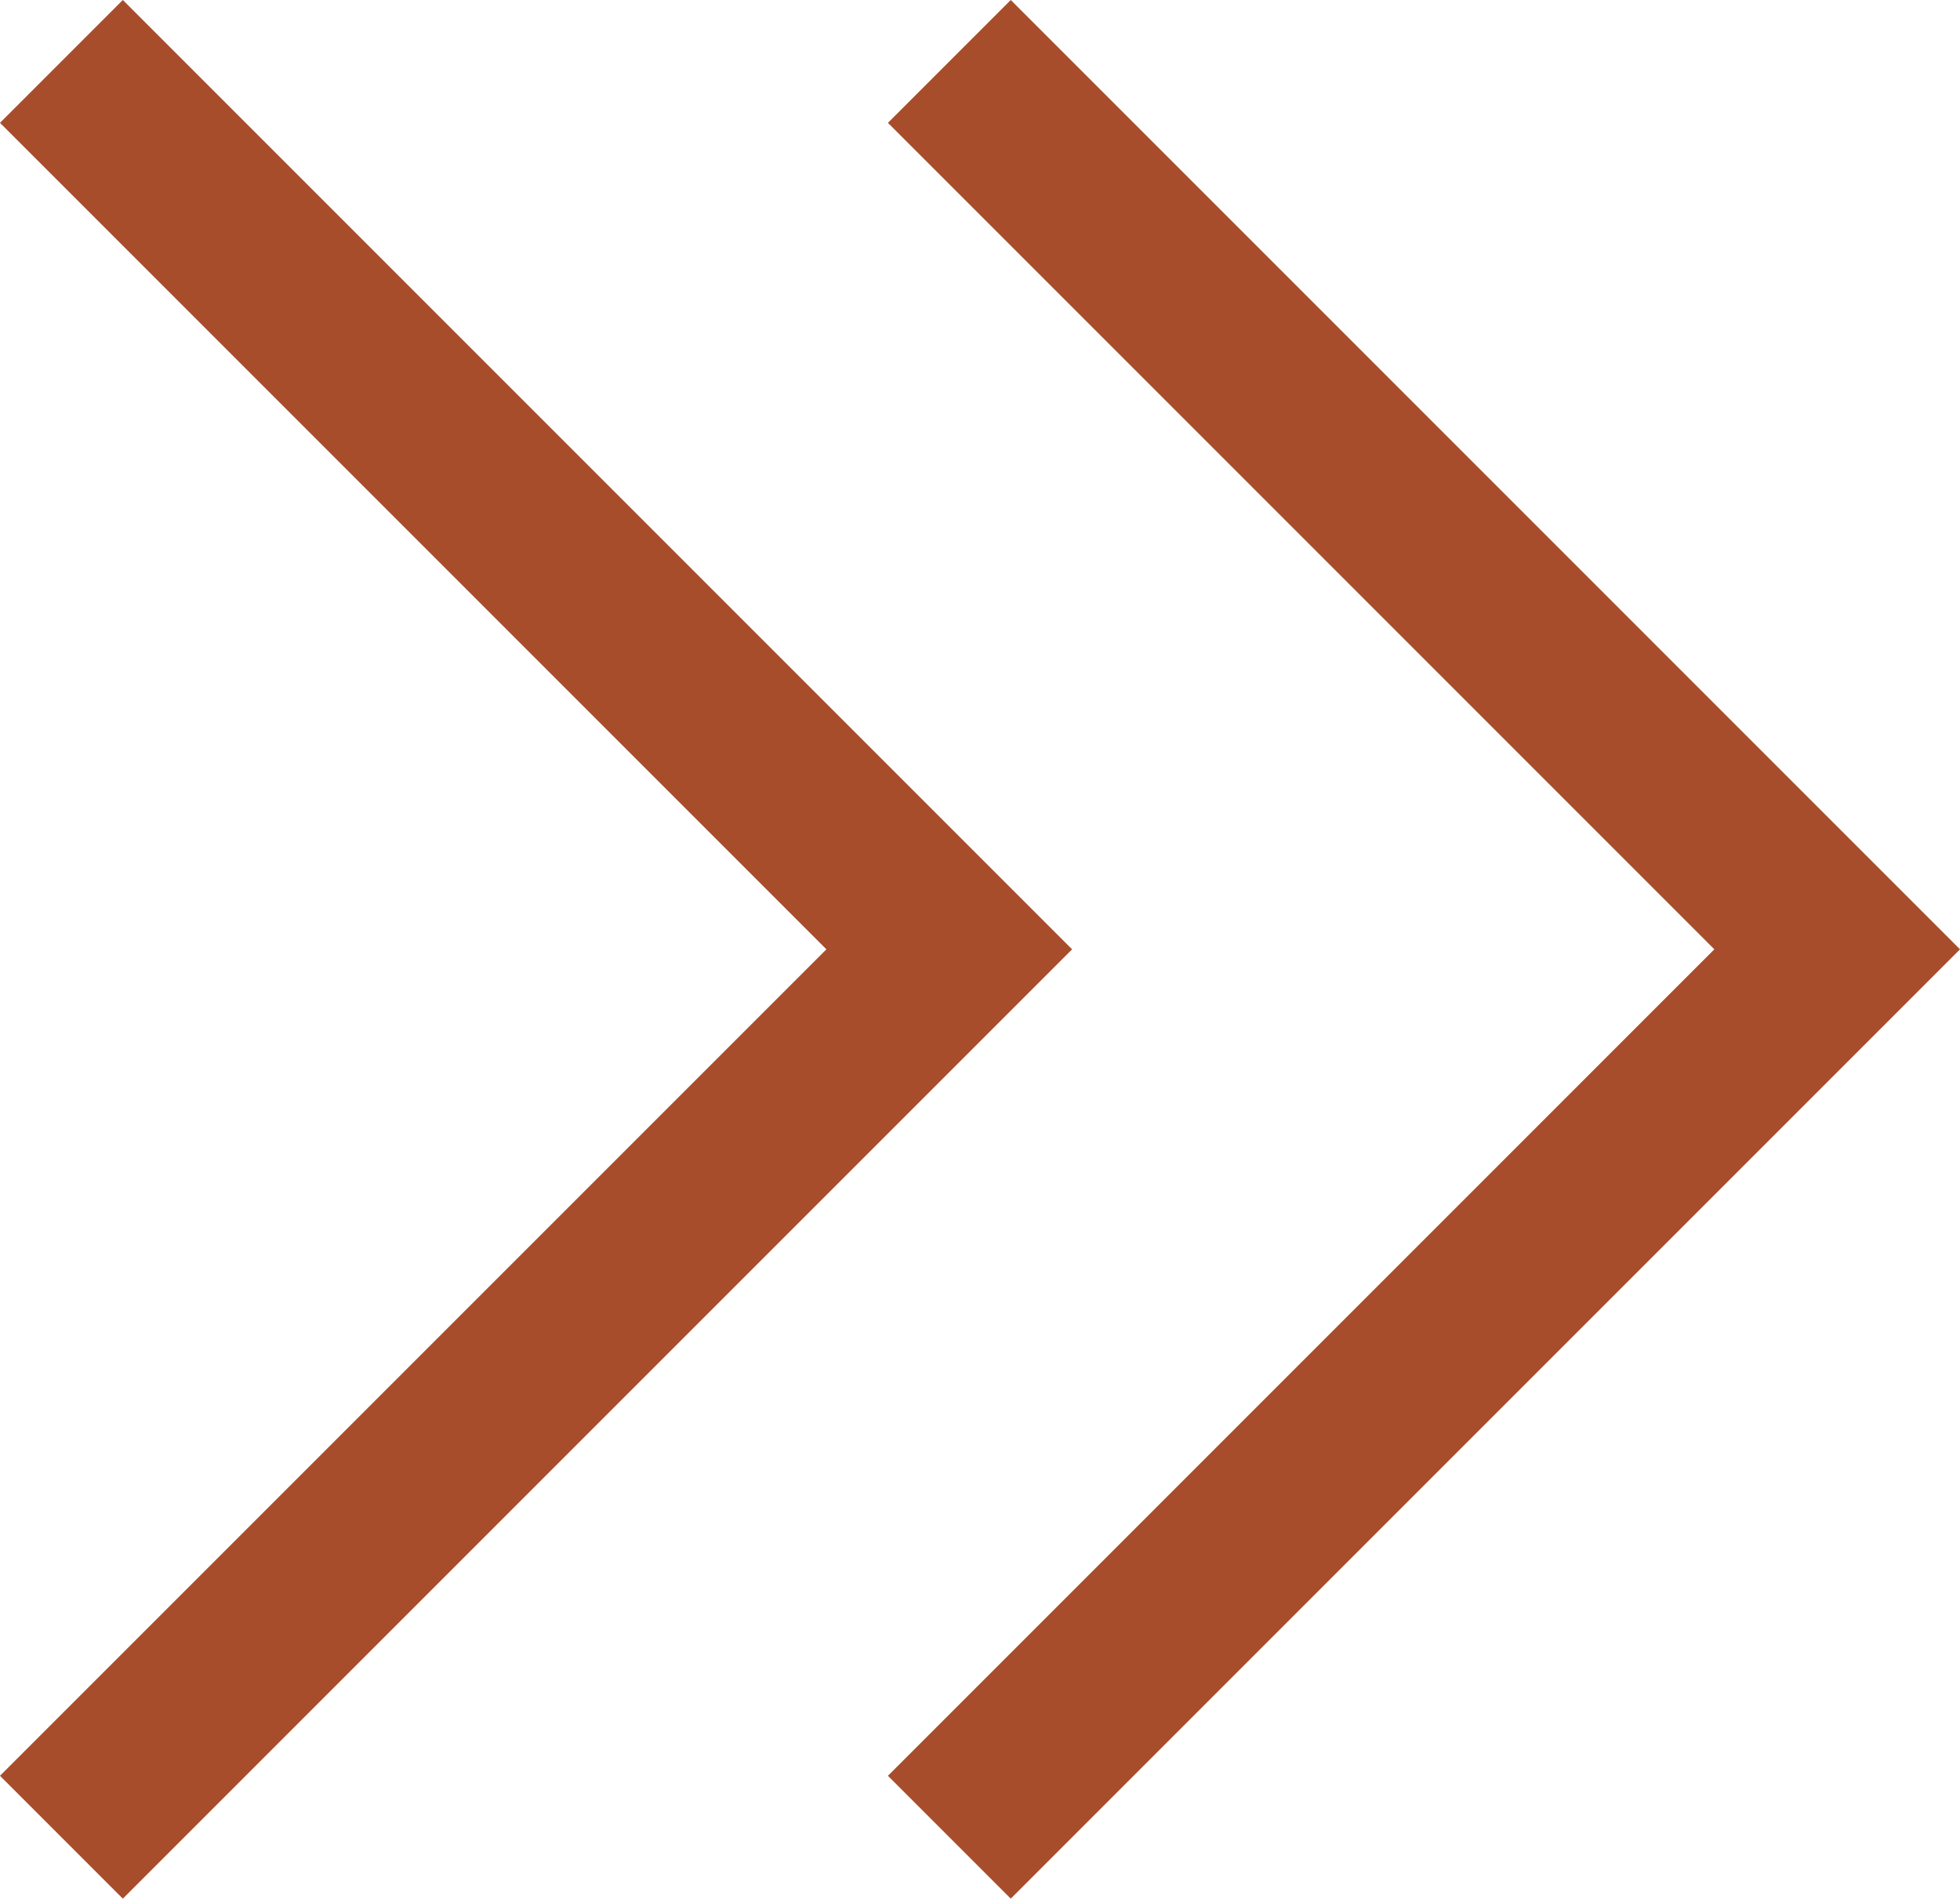
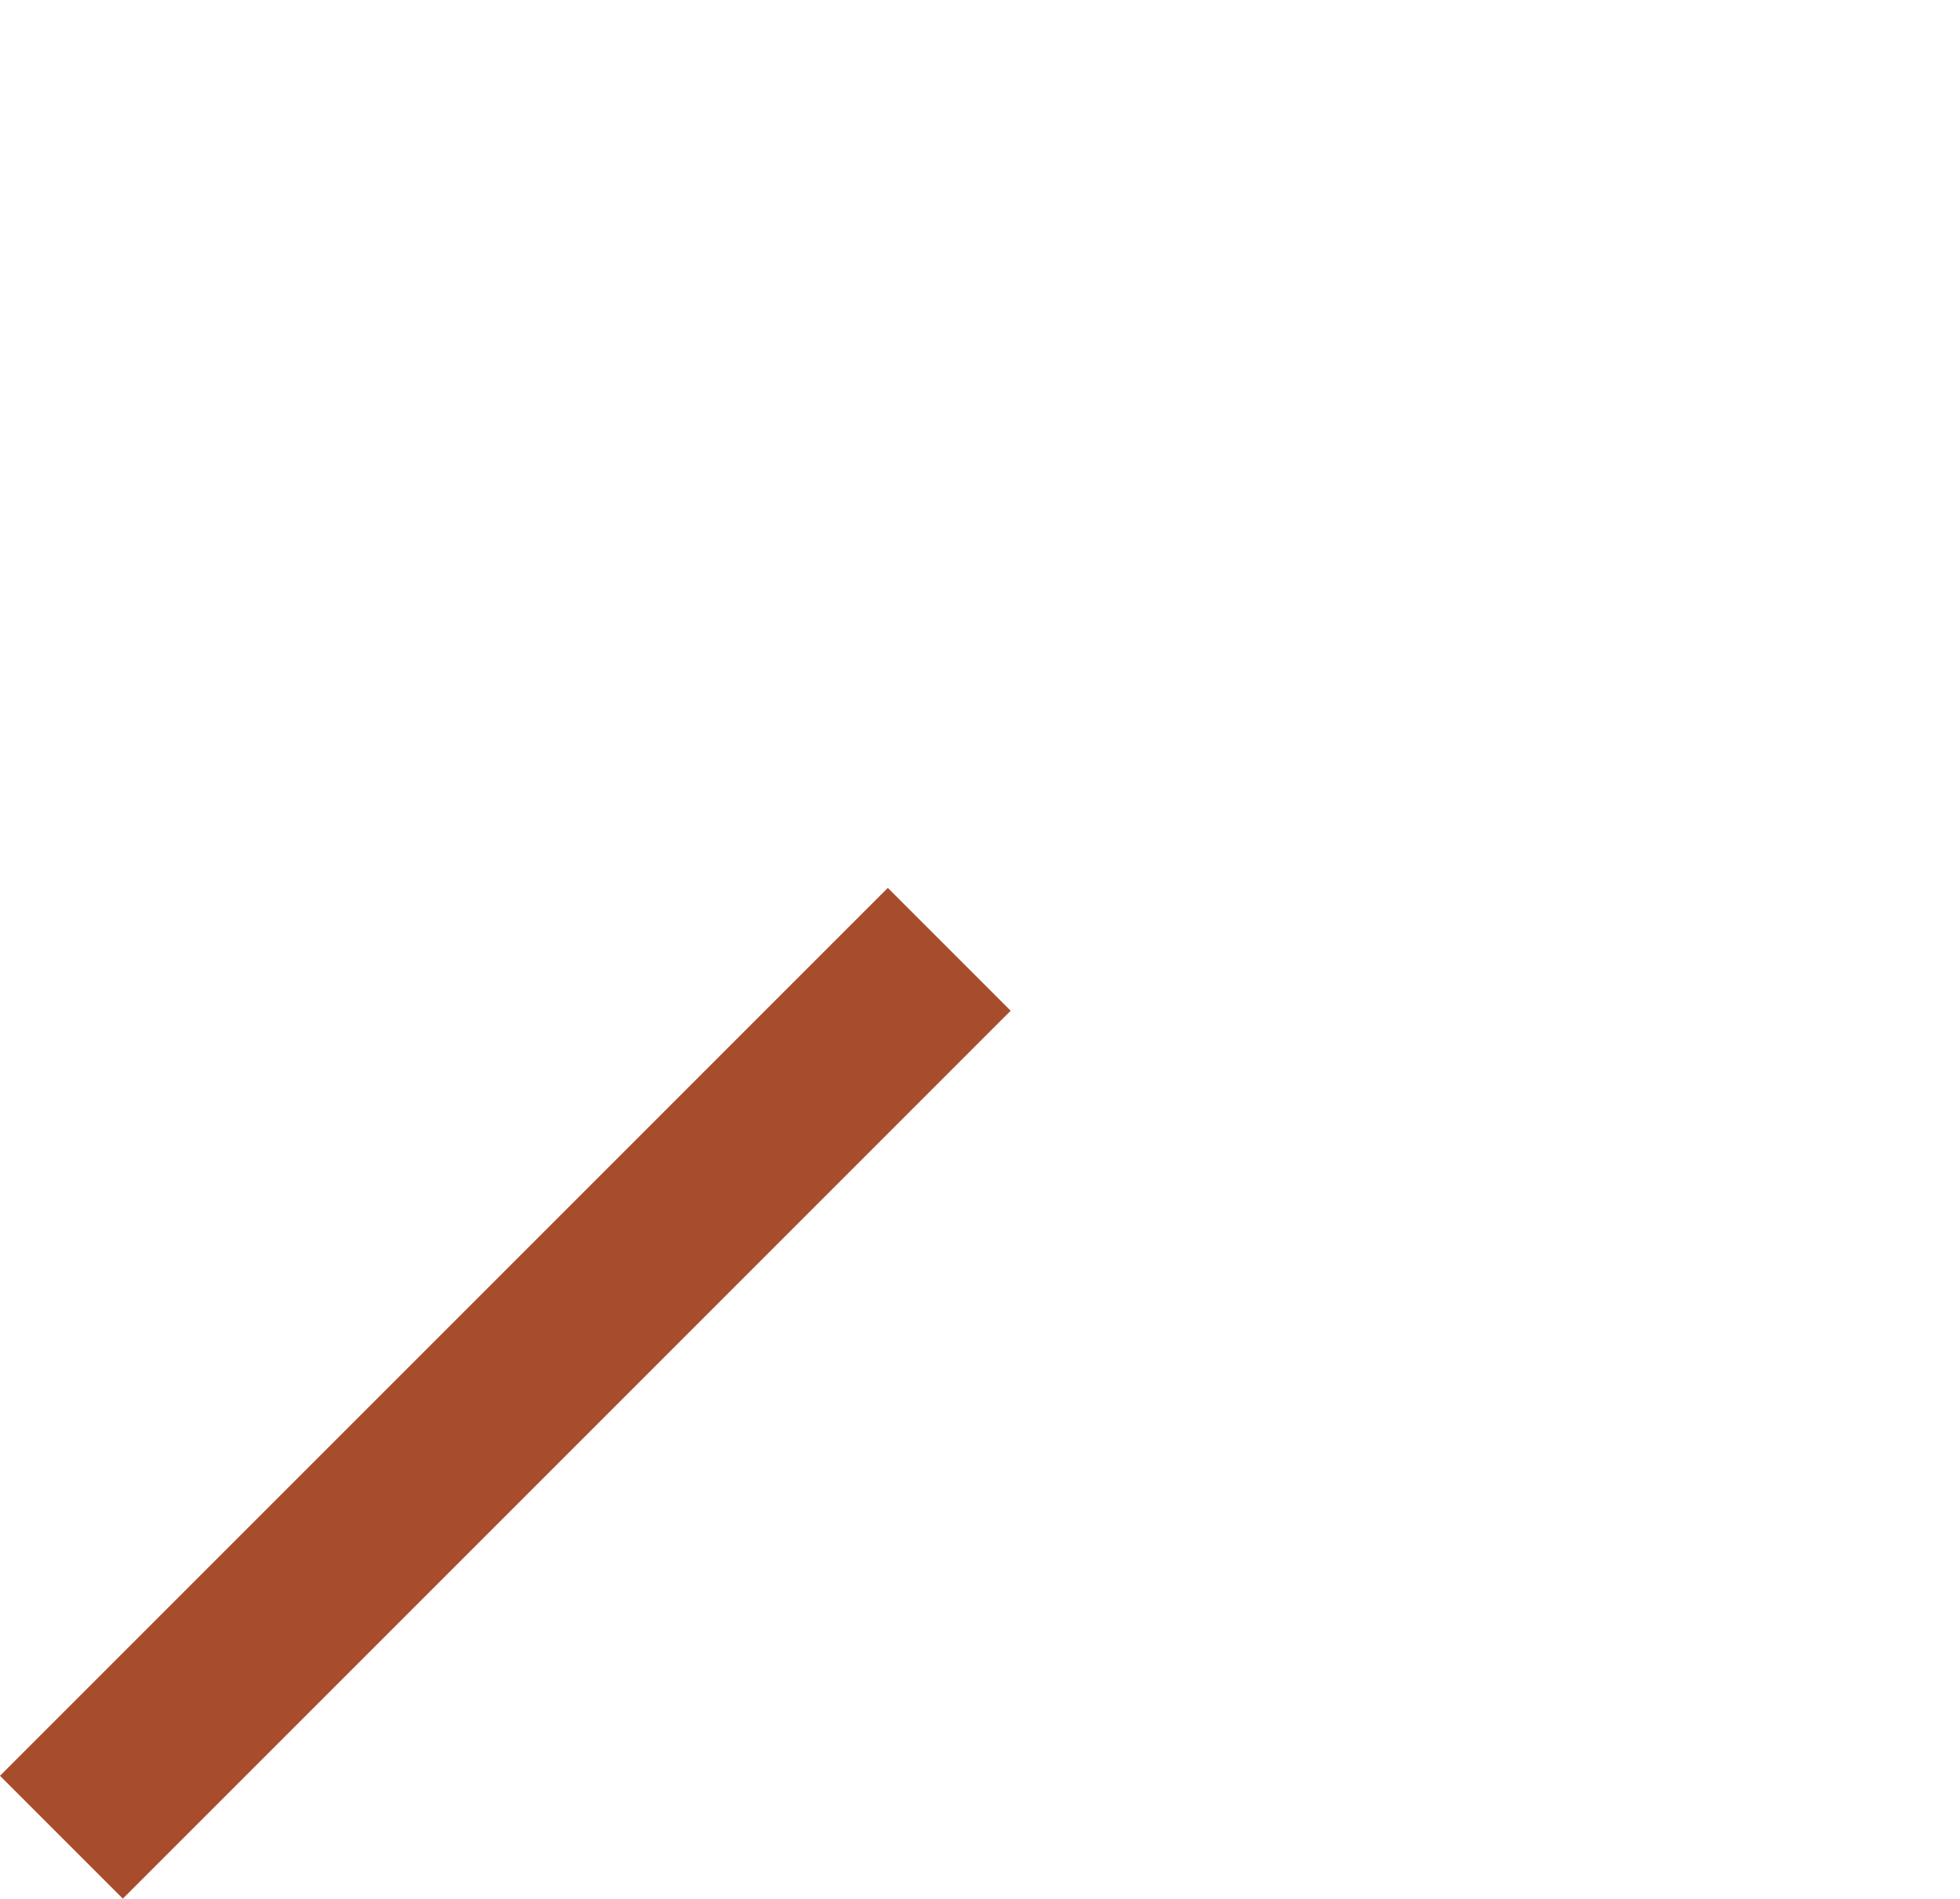
<svg xmlns="http://www.w3.org/2000/svg" width="22.564" height="21.856" viewBox="0 0 22.564 21.856">
  <defs>
    <style>.a{fill:none;stroke:#a84d2b;stroke-width:2px;}</style>
  </defs>
  <g transform="translate(0.707 21.149) rotate(-90)">
    <g transform="translate(366.442 -1829.336) rotate(90)">
      <g transform="translate(1839.558 366.442) rotate(-90)">
-         <path class="a" d="M8845.508,1646l10.221,10.221L8865.95,1646" transform="translate(-8845.508 -1646)" />
-       </g>
+         </g>
      <g transform="translate(1829.336 366.442) rotate(-90)">
-         <path class="a" d="M8845.508,1646l10.221,10.221L8865.95,1646" transform="translate(-8845.508 -1646)" />
+         <path class="a" d="M8845.508,1646l10.221,10.221" transform="translate(-8845.508 -1646)" />
      </g>
    </g>
  </g>
</svg>